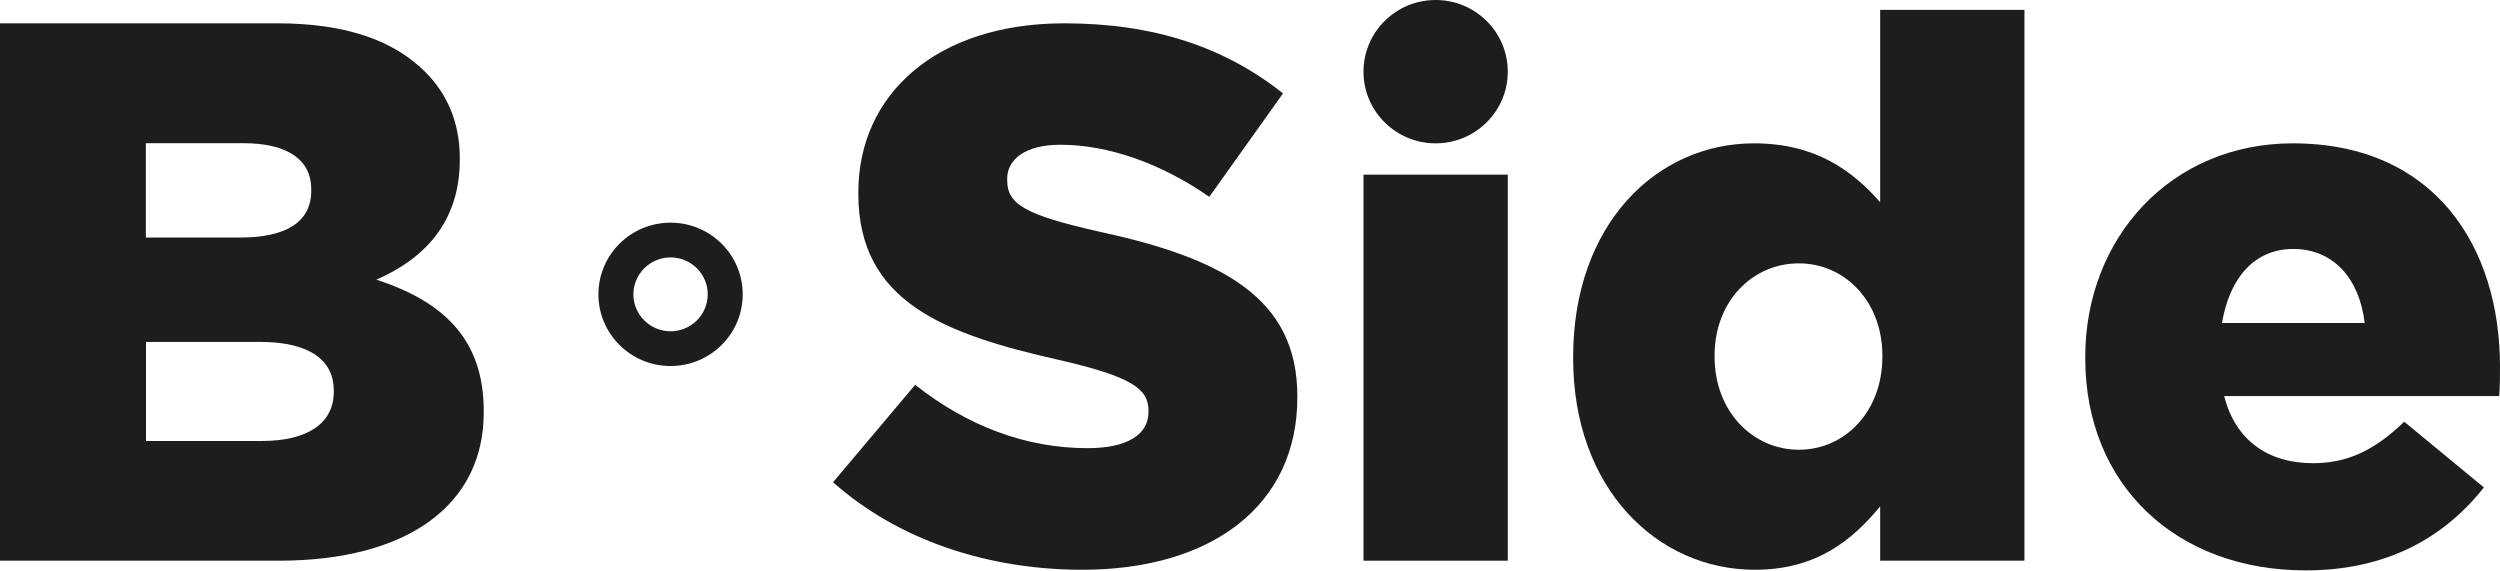
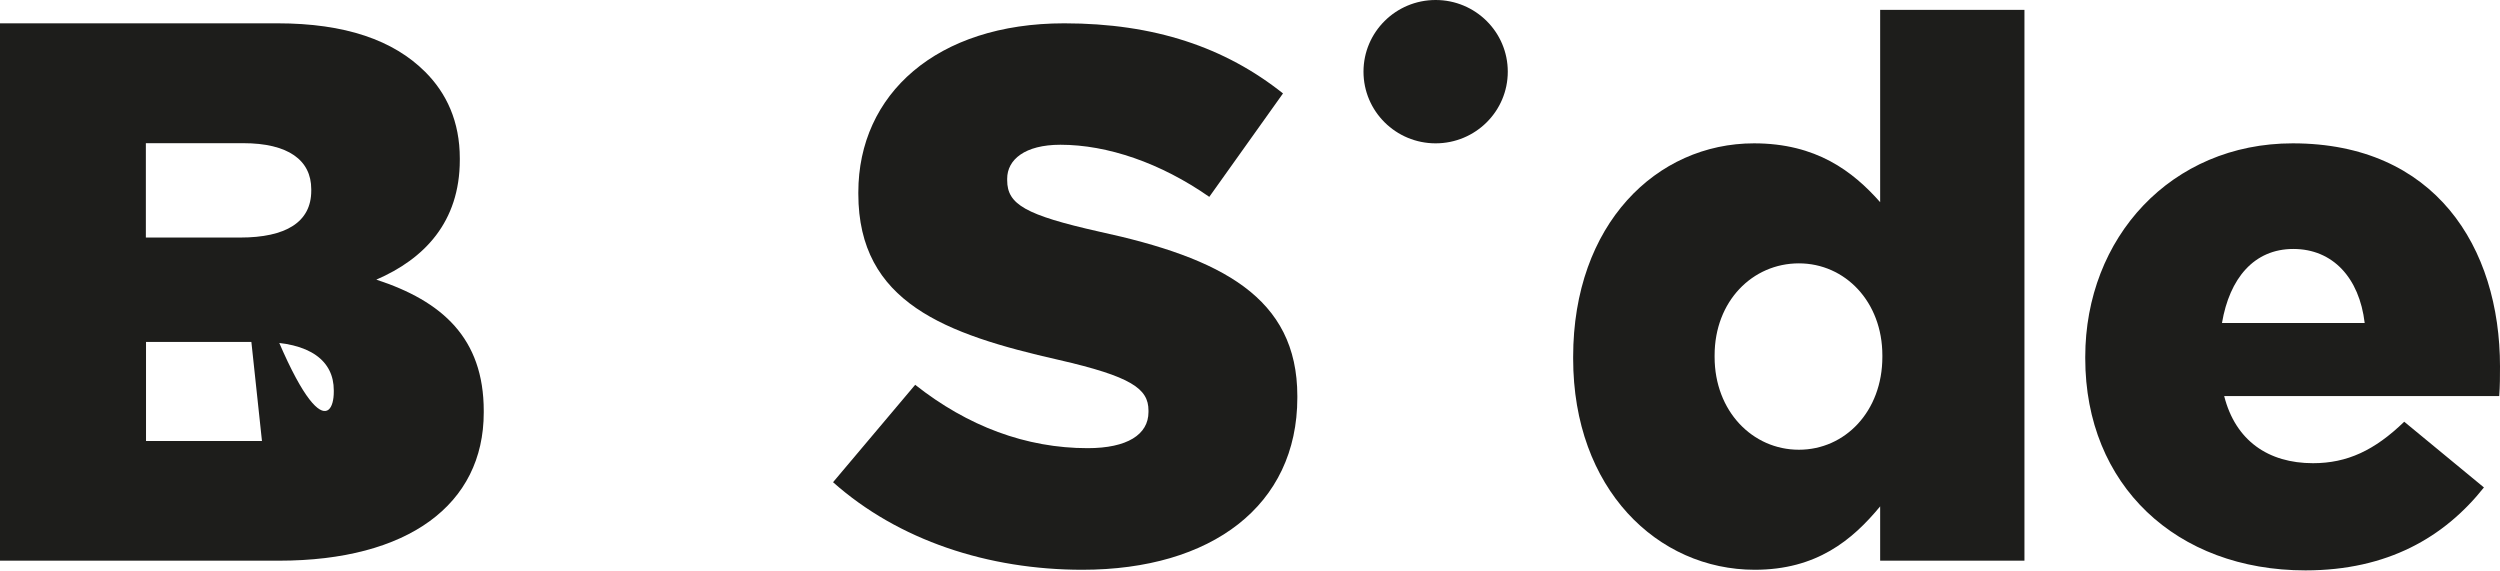
<svg xmlns="http://www.w3.org/2000/svg" width="241" height="55" viewBox="0 0 241 55" fill="none">
  <g clip-path="url(#clip0_149_452)">
-     <path d="M0 2.248H26.741C33.3 2.248 37.917 3.877 40.969 6.909C43.049 8.976 44.325 11.721 44.325 15.266V15.417C44.325 21.406 40.893 24.966 36.277 26.957C42.609 29.024 46.633 32.584 46.633 39.613V39.764C46.633 48.649 39.329 54.05 26.892 54.05H0V2.248ZM23.157 22.899C27.546 22.899 30.005 21.421 30.005 18.389V18.238C30.005 15.432 27.773 13.803 23.445 13.803H14.061V22.899H23.142H23.157ZM25.253 42.51C29.641 42.51 32.177 40.805 32.177 37.773V37.622C32.177 34.816 29.945 32.961 25.101 32.961H14.076V42.51H25.253Z" fill="#1D1D1B" />
+     <path d="M0 2.248H26.741C33.3 2.248 37.917 3.877 40.969 6.909C43.049 8.976 44.325 11.721 44.325 15.266V15.417C44.325 21.406 40.893 24.966 36.277 26.957C42.609 29.024 46.633 32.584 46.633 39.613V39.764C46.633 48.649 39.329 54.05 26.892 54.05H0V2.248ZM23.157 22.899C27.546 22.899 30.005 21.421 30.005 18.389V18.238C30.005 15.432 27.773 13.803 23.445 13.803H14.061V22.899H23.142H23.157ZC29.641 42.51 32.177 40.805 32.177 37.773V37.622C32.177 34.816 29.945 32.961 25.101 32.961H14.076V42.51H25.253Z" fill="#1D1D1B" />
    <path d="M80.313 46.477L88.224 37.094C93.281 41.092 98.915 43.203 104.852 43.203C108.663 43.203 110.713 41.891 110.713 39.719V39.568C110.713 37.456 109.028 36.295 102.073 34.696C91.155 32.222 82.743 29.174 82.743 18.69V18.54C82.743 9.081 90.29 2.248 102.589 2.248C111.306 2.248 118.108 4.571 123.681 9.006L116.575 18.977C111.883 15.704 106.765 13.954 102.225 13.954C98.778 13.954 97.092 15.402 97.092 17.227V17.378C97.092 19.701 98.854 20.727 105.945 22.326C117.729 24.875 125.063 28.662 125.063 38.18V38.331C125.063 48.74 116.787 54.925 104.336 54.925C95.255 54.925 86.615 52.089 80.313 46.492V46.477Z" fill="#1D1D1B" />
-     <path d="M145.35 16.835H131.441V54.05H145.35V16.835Z" fill="#1D1D1B" />
    <path d="M151.652 34.56V34.409C151.652 21.602 159.7 13.818 169.084 13.818C175.082 13.818 178.605 16.503 181.247 19.49V0.95H195.157V54.05H181.247V48.815C178.544 52.089 175.097 54.925 169.16 54.925C159.791 54.925 151.652 47.141 151.652 34.56ZM181.46 34.409V34.258C181.46 29.099 177.876 25.388 173.412 25.388C168.948 25.388 165.288 29.024 165.288 34.258V34.409C165.288 39.644 168.948 43.354 173.412 43.354C177.876 43.354 181.46 39.644 181.46 34.409Z" fill="#1D1D1B" />
    <path d="M201.018 34.56V34.409C201.018 22.914 209.294 13.818 221.017 13.818C234.713 13.818 241 23.789 241 35.344C241 36.219 241 37.23 240.924 38.18H214.411C215.504 42.479 218.663 44.652 222.975 44.652C226.271 44.652 228.913 43.415 231.768 40.654L239.451 46.99C235.64 51.787 230.158 54.985 222.247 54.985C209.795 54.985 201.018 46.764 201.018 34.545V34.56ZM227.956 31.136C227.44 26.776 224.874 24 221.077 24C217.281 24 214.927 26.836 214.199 31.136H227.971H227.956Z" fill="#1D1D1B" />
-     <path d="M64.642 24.815C66.616 24.815 68.226 26.414 68.226 28.375C68.226 30.336 66.616 31.935 64.642 31.935C62.668 31.935 61.059 30.336 61.059 28.375C61.059 26.414 62.668 24.815 64.642 24.815ZM64.642 21.466C60.8 21.466 57.688 24.558 57.688 28.375C57.688 32.191 60.8 35.284 64.642 35.284C68.484 35.284 71.597 32.191 71.597 28.375C71.597 24.558 68.484 21.466 64.642 21.466Z" fill="#1D1D1B" />
    <path d="M138.395 13.818C142.236 13.818 145.35 10.725 145.35 6.909C145.35 3.093 142.236 0 138.395 0C134.554 0 131.441 3.093 131.441 6.909C131.441 10.725 134.554 13.818 138.395 13.818Z" fill="#1D1D1B" />
  </g>
  <defs>
    <clipPath id="clip0_149_452">
      <rect width="241" height="55" fill="white" />
    </clipPath>
  </defs>
</svg>